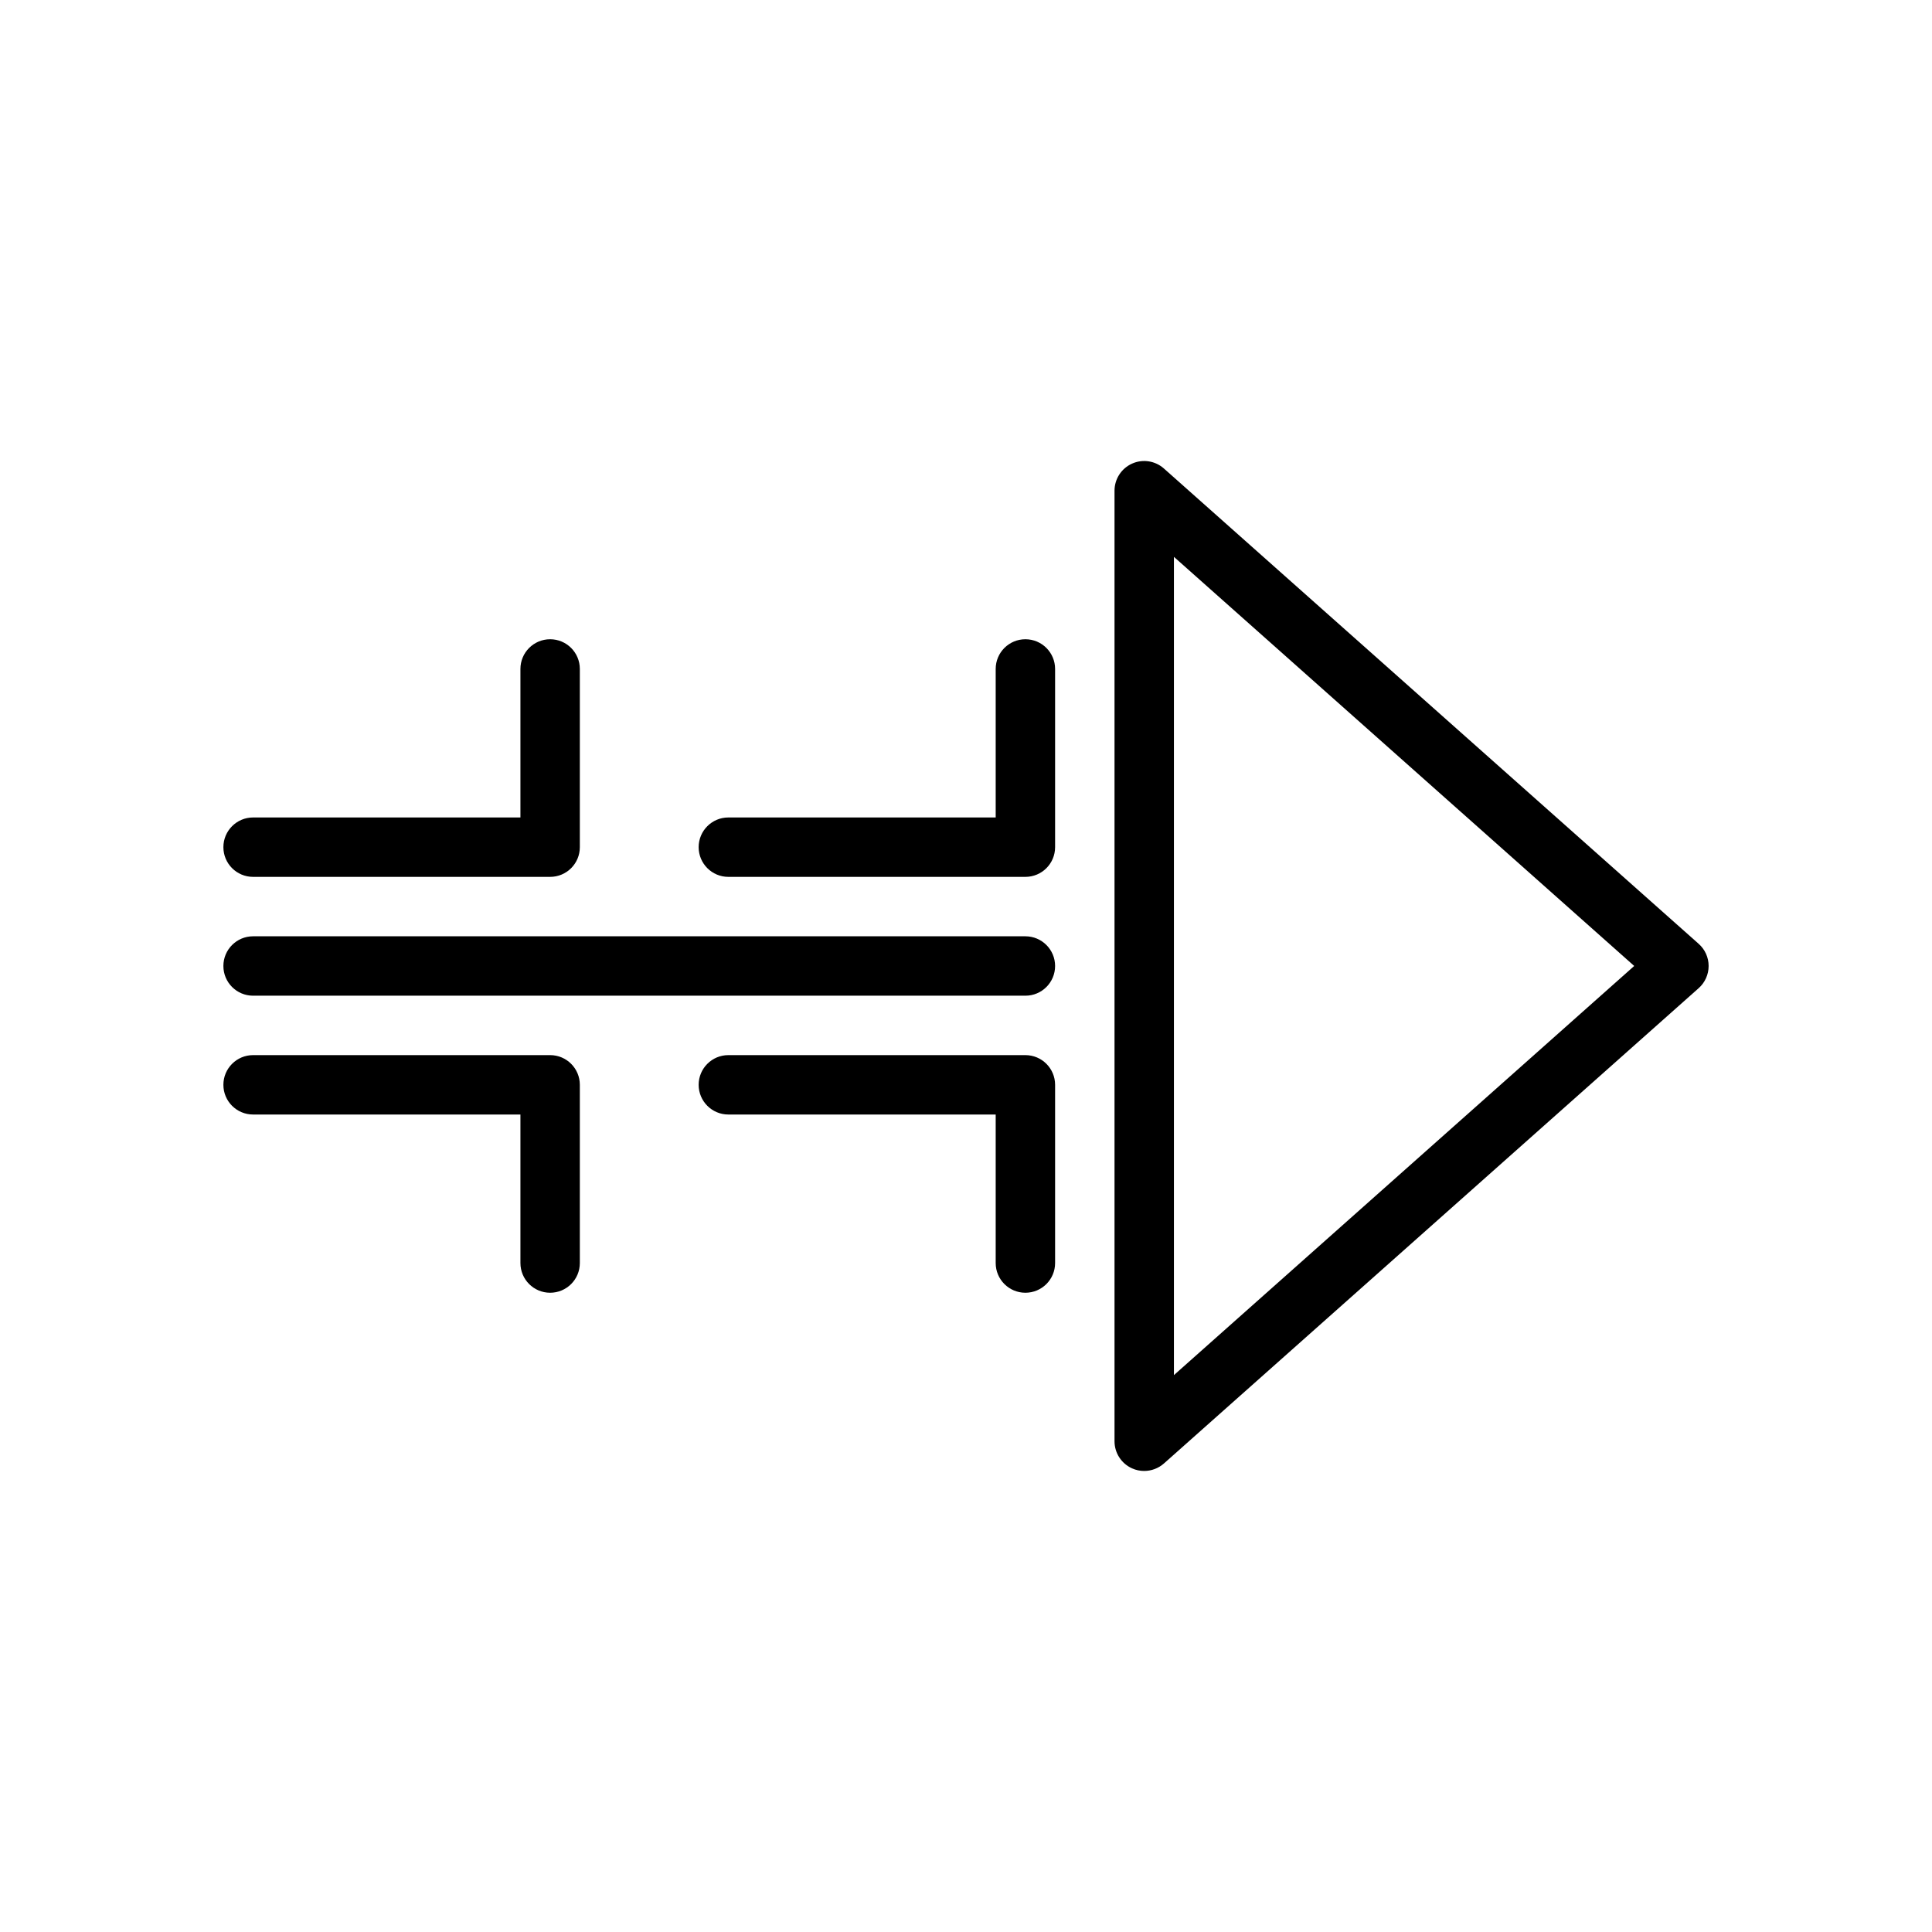
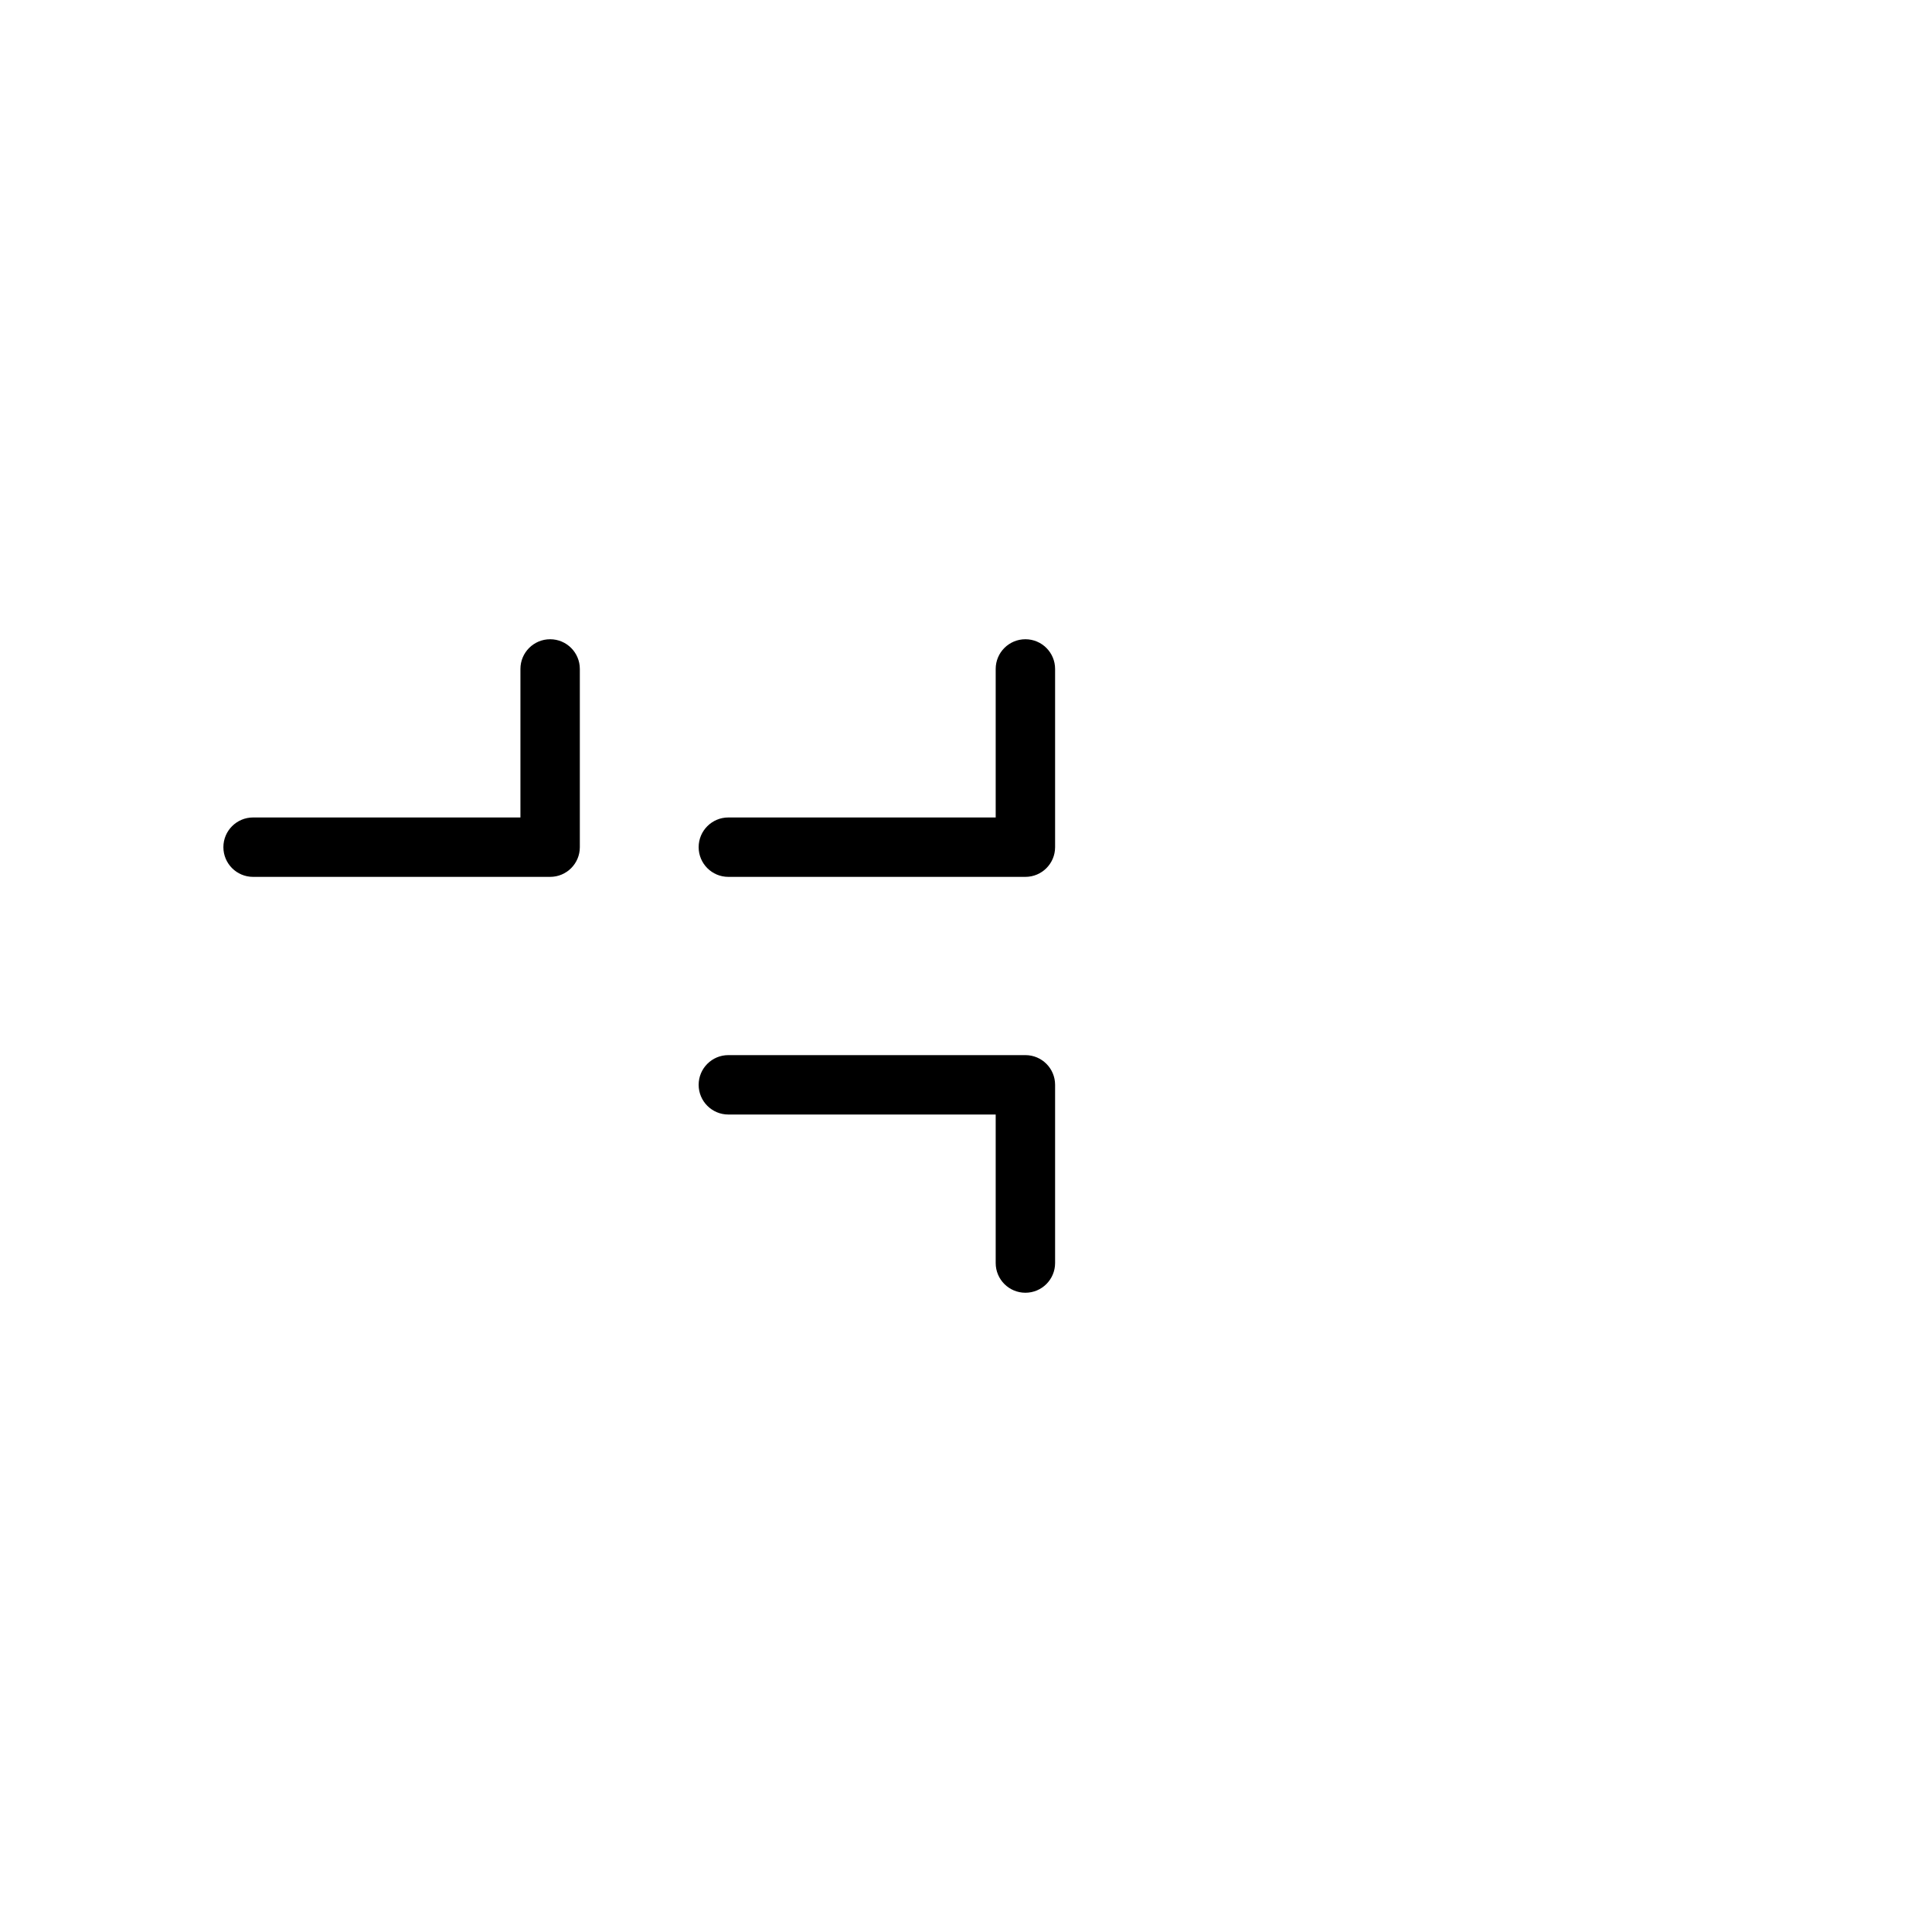
<svg xmlns="http://www.w3.org/2000/svg" fill="#000000" width="800px" height="800px" version="1.1" viewBox="144 144 512 512">
  <g>
-     <path d="m415.74 407.87h-204.67c-4.344 0-7.871-3.519-7.871-7.871s3.527-7.871 7.871-7.871h204.67c4.344 0 7.871 3.519 7.871 7.871s-3.523 7.871-7.871 7.871z" />
    <path d="m415.74 486.59c-4.344 0-7.871-3.519-7.871-7.871v-39.359h-70.848c-4.344 0-7.871-3.519-7.871-7.871 0-4.352 3.527-7.871 7.871-7.871h78.719c4.344 0 7.871 3.519 7.871 7.871v47.23c0 4.352-3.523 7.871-7.871 7.871z" />
-     <path d="m447.23 533.82c-1.094 0-2.188-0.219-3.227-0.691-2.828-1.27-4.644-4.082-4.644-7.184v-251.9c0-3.102 1.82-5.91 4.644-7.18 2.824-1.273 6.133-0.762 8.453 1.301l141.7 125.95c1.688 1.484 2.648 3.633 2.648 5.879 0 2.242-0.961 4.394-2.637 5.879l-141.7 125.95c-1.477 1.305-3.348 1.992-5.238 1.992zm7.871-242.25v216.85l121.98-108.43z" />
-     <path d="m289.79 486.59c-4.344 0-7.871-3.519-7.871-7.871v-39.359h-70.848c-4.344 0-7.871-3.519-7.871-7.871 0-4.352 3.527-7.871 7.871-7.871h78.719c4.344 0 7.871 3.519 7.871 7.871v47.23c0.004 4.352-3.523 7.871-7.871 7.871z" />
    <path d="m415.74 376.38h-78.719c-4.344 0-7.871-3.519-7.871-7.871 0-4.352 3.527-7.871 7.871-7.871h70.848v-39.359c0-4.352 3.527-7.871 7.871-7.871s7.871 3.519 7.871 7.871v47.23c0 4.352-3.523 7.871-7.871 7.871z" />
    <path d="m289.79 376.38h-78.719c-4.344 0-7.871-3.519-7.871-7.871 0-4.352 3.527-7.871 7.871-7.871h70.848v-39.359c0-4.352 3.527-7.871 7.871-7.871s7.871 3.519 7.871 7.871v47.23c0.004 4.352-3.523 7.871-7.871 7.871z" />
  </g>
</svg>